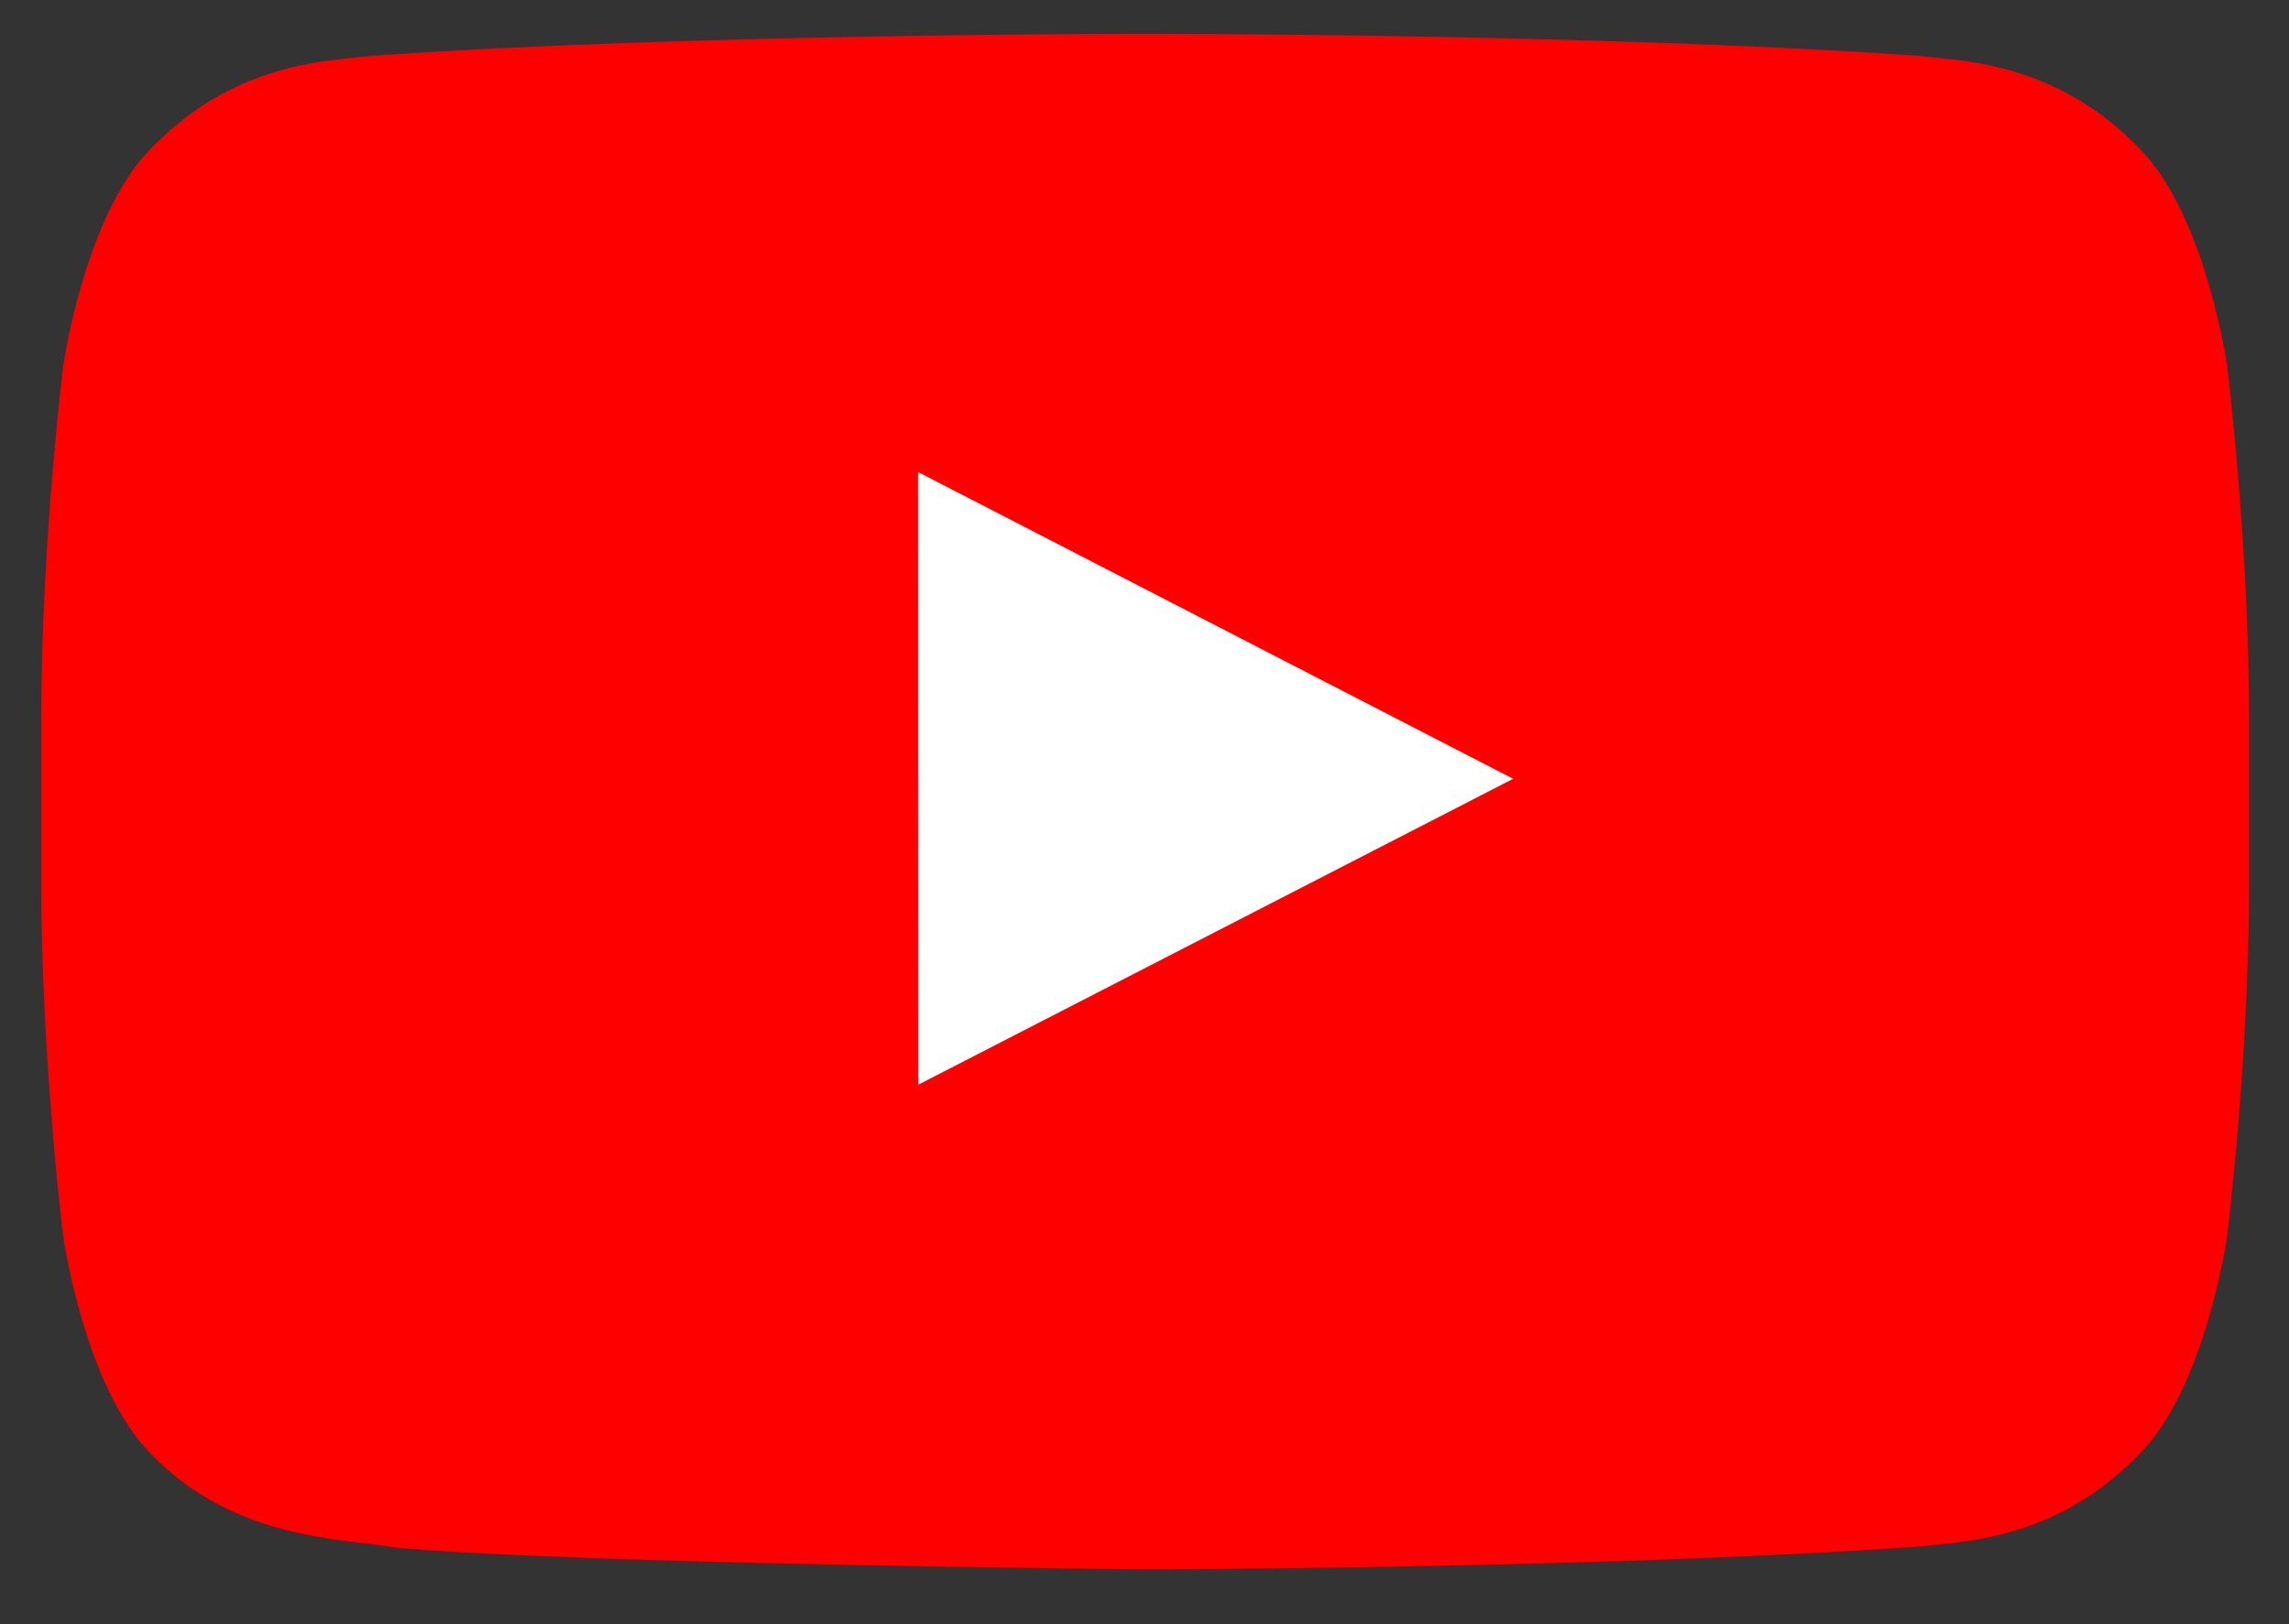
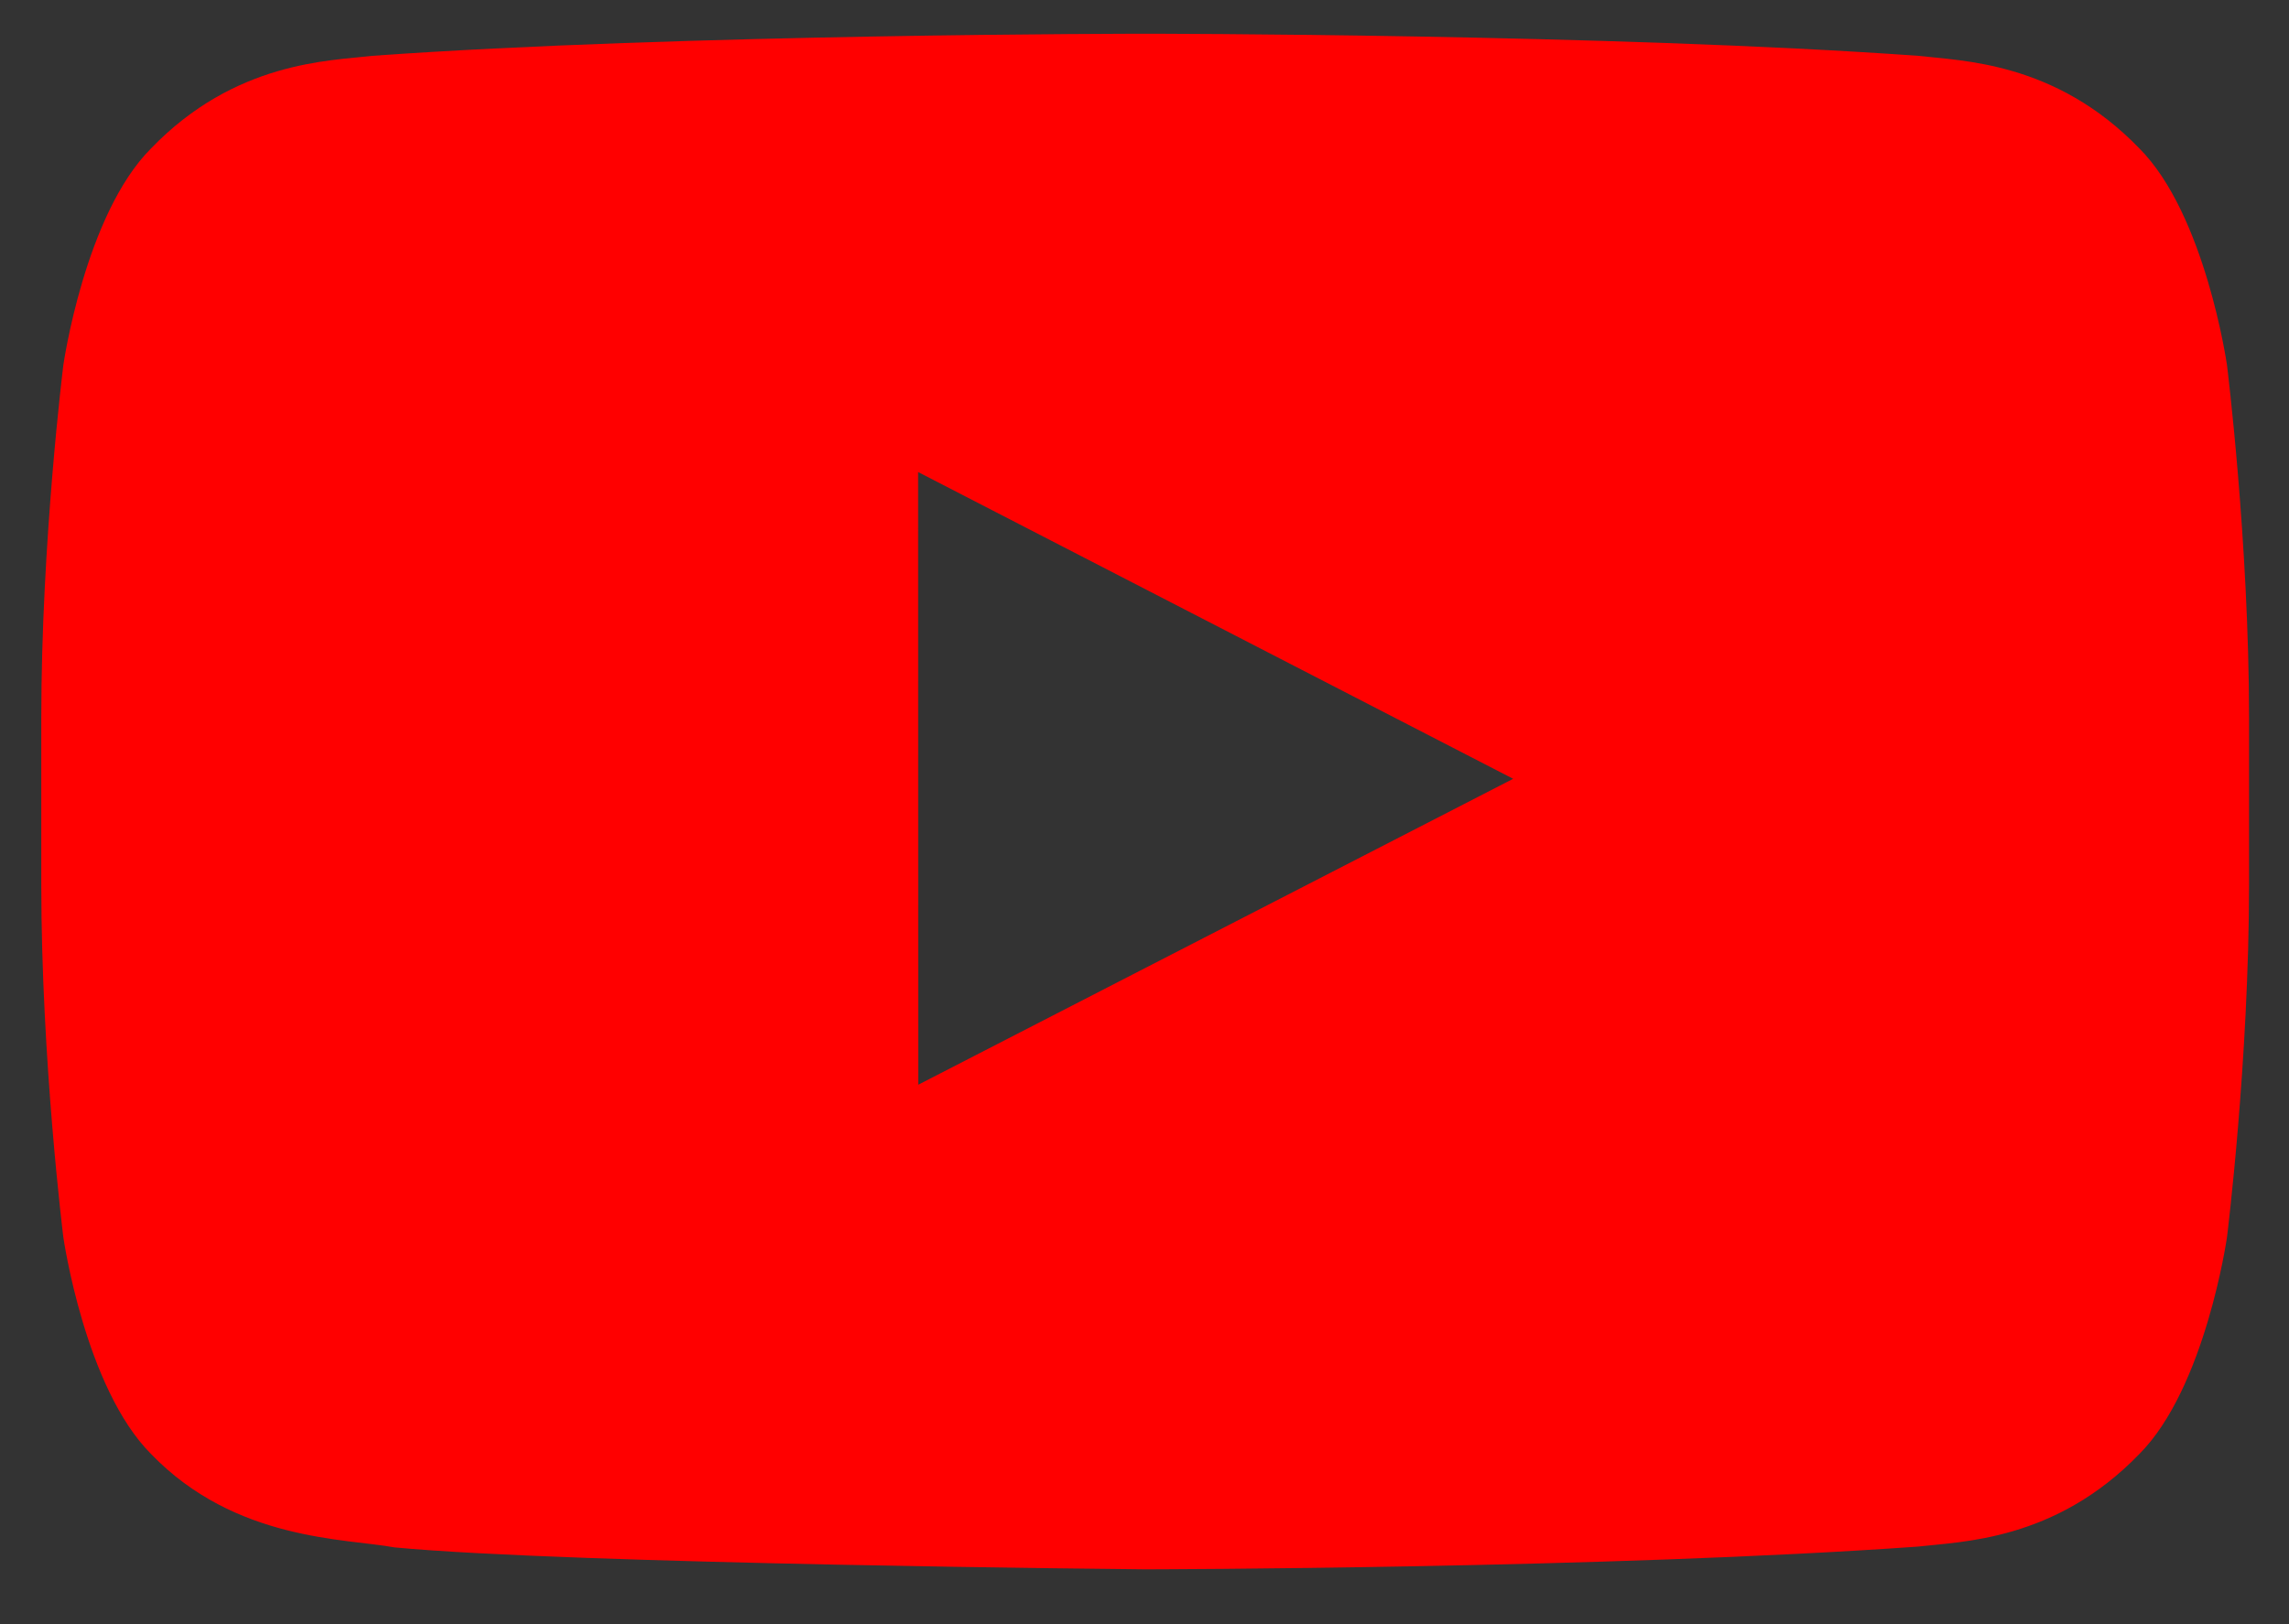
<svg xmlns="http://www.w3.org/2000/svg" width="31px" height="22px" viewBox="0 0 31 22" version="1.1">
  <rect x="0" y="0" width="31" height="22" fill="#333333" stroke="none" />
  <title>yt</title>
  <desc>Created with Sketch.</desc>
  <g id="Page-1" stroke="none" stroke-width="1" fill="none" fill-rule="evenodd">
    <g id="Home_Alta Rotação" transform="translate(-1585.781, -372.922)">
      <g id="Group-18" transform="translate(1572, 71)">
        <g id="yt" transform="translate(14, 302)">
-           <rect id="Rectangle-Copy" fill="#FFFFFF" x="6.379" y="4.327" width="16" height="14.42" />
-           <path d="M12.217,14.615 L12.215,6.316 L20.274,10.471 L12.217,14.615 Z M29.941,4.866 C29.941,4.866 29.649,2.828 28.753,1.931 C27.616,0.753 26.341,0.747 25.757,0.678 C21.573,0.379 15.297,0.379 15.297,0.379 L15.284,0.379 C15.284,0.379 9.007,0.379 4.824,0.678 C4.239,0.747 2.965,0.753 1.828,1.931 C0.931,2.828 0.639,4.866 0.639,4.866 C0.639,4.866 0.34,7.259 0.34,9.653 L0.34,11.896 C0.34,14.29 0.639,16.682 0.639,16.682 C0.639,16.682 0.931,18.721 1.828,19.618 C2.965,20.796 4.459,20.759 5.124,20.882 C7.517,21.109 15.29,21.179 15.29,21.179 C15.29,21.179 21.573,21.17 25.757,20.871 C26.341,20.802 27.616,20.796 28.753,19.618 C29.649,18.721 29.941,16.682 29.941,16.682 C29.941,16.682 30.24,14.29 30.24,11.896 L30.24,9.653 C30.24,7.259 29.941,4.866 29.941,4.866 Z" id="Fill-584-Copy" fill="#FF0000" />
+           <path d="M12.217,14.615 L12.215,6.316 L20.274,10.471 Z M29.941,4.866 C29.941,4.866 29.649,2.828 28.753,1.931 C27.616,0.753 26.341,0.747 25.757,0.678 C21.573,0.379 15.297,0.379 15.297,0.379 L15.284,0.379 C15.284,0.379 9.007,0.379 4.824,0.678 C4.239,0.747 2.965,0.753 1.828,1.931 C0.931,2.828 0.639,4.866 0.639,4.866 C0.639,4.866 0.34,7.259 0.34,9.653 L0.34,11.896 C0.34,14.29 0.639,16.682 0.639,16.682 C0.639,16.682 0.931,18.721 1.828,19.618 C2.965,20.796 4.459,20.759 5.124,20.882 C7.517,21.109 15.29,21.179 15.29,21.179 C15.29,21.179 21.573,21.17 25.757,20.871 C26.341,20.802 27.616,20.796 28.753,19.618 C29.649,18.721 29.941,16.682 29.941,16.682 C29.941,16.682 30.24,14.29 30.24,11.896 L30.24,9.653 C30.24,7.259 29.941,4.866 29.941,4.866 Z" id="Fill-584-Copy" fill="#FF0000" />
        </g>
      </g>
    </g>
  </g>
</svg>